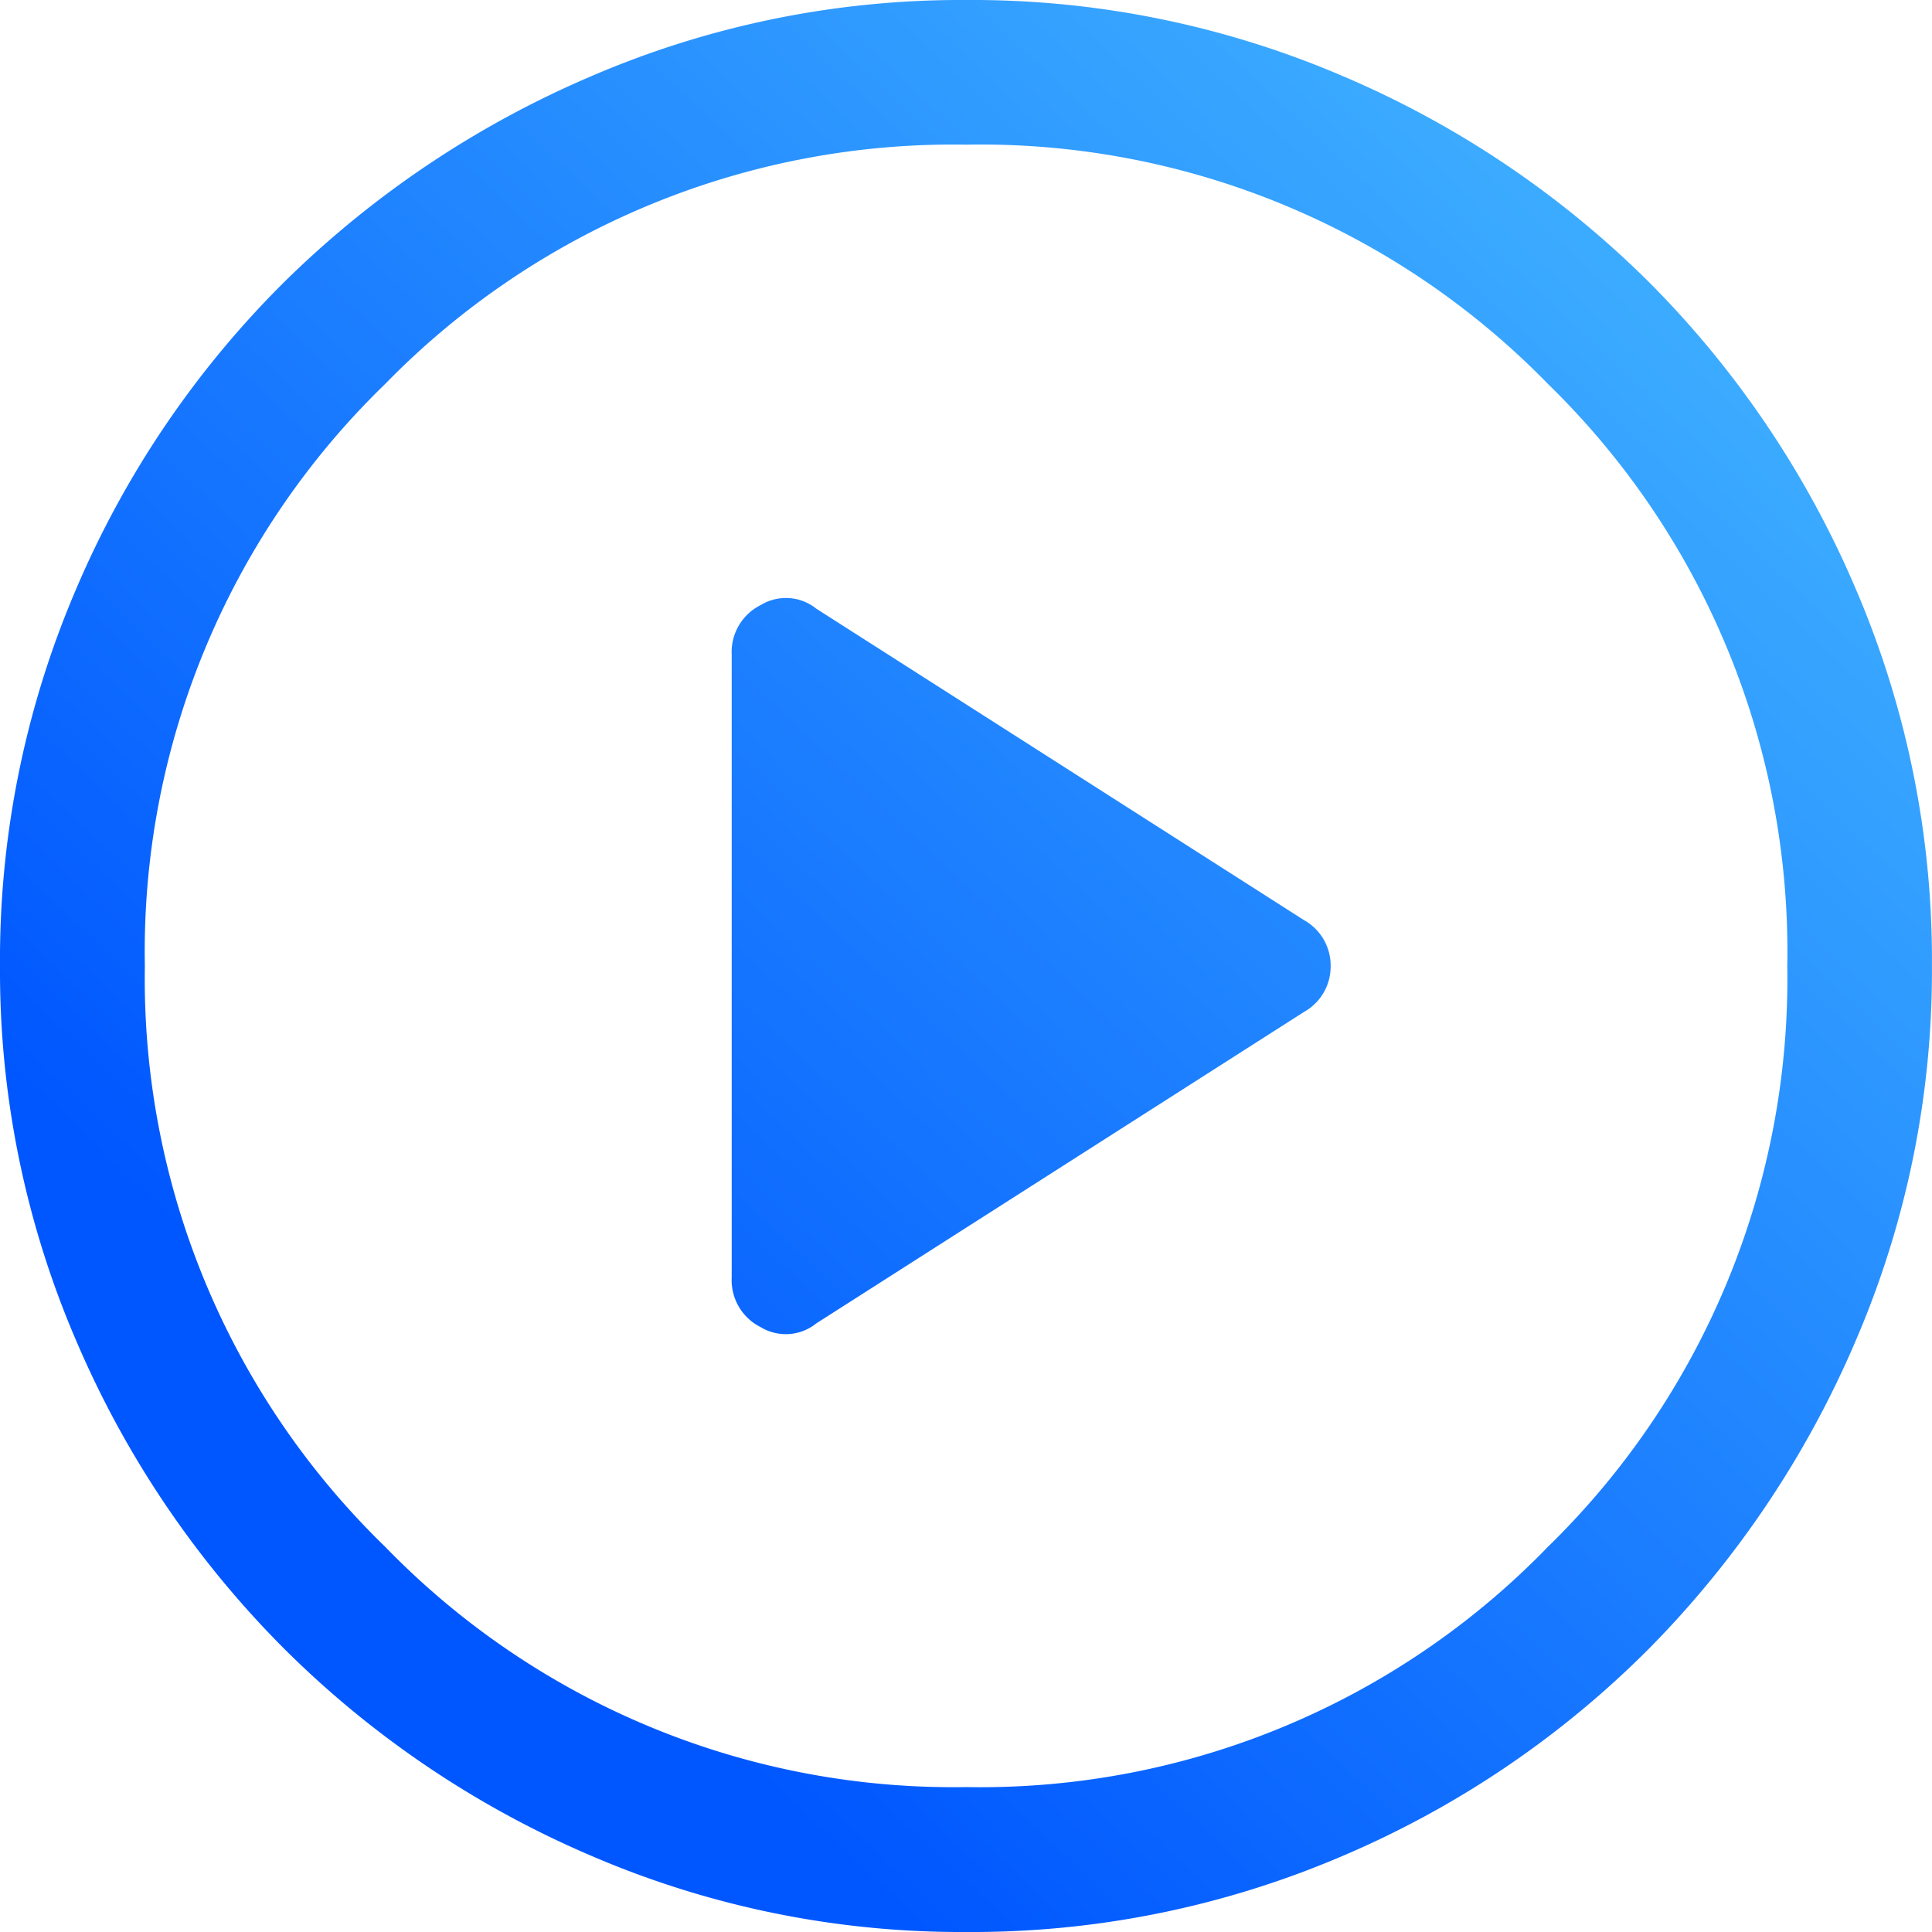
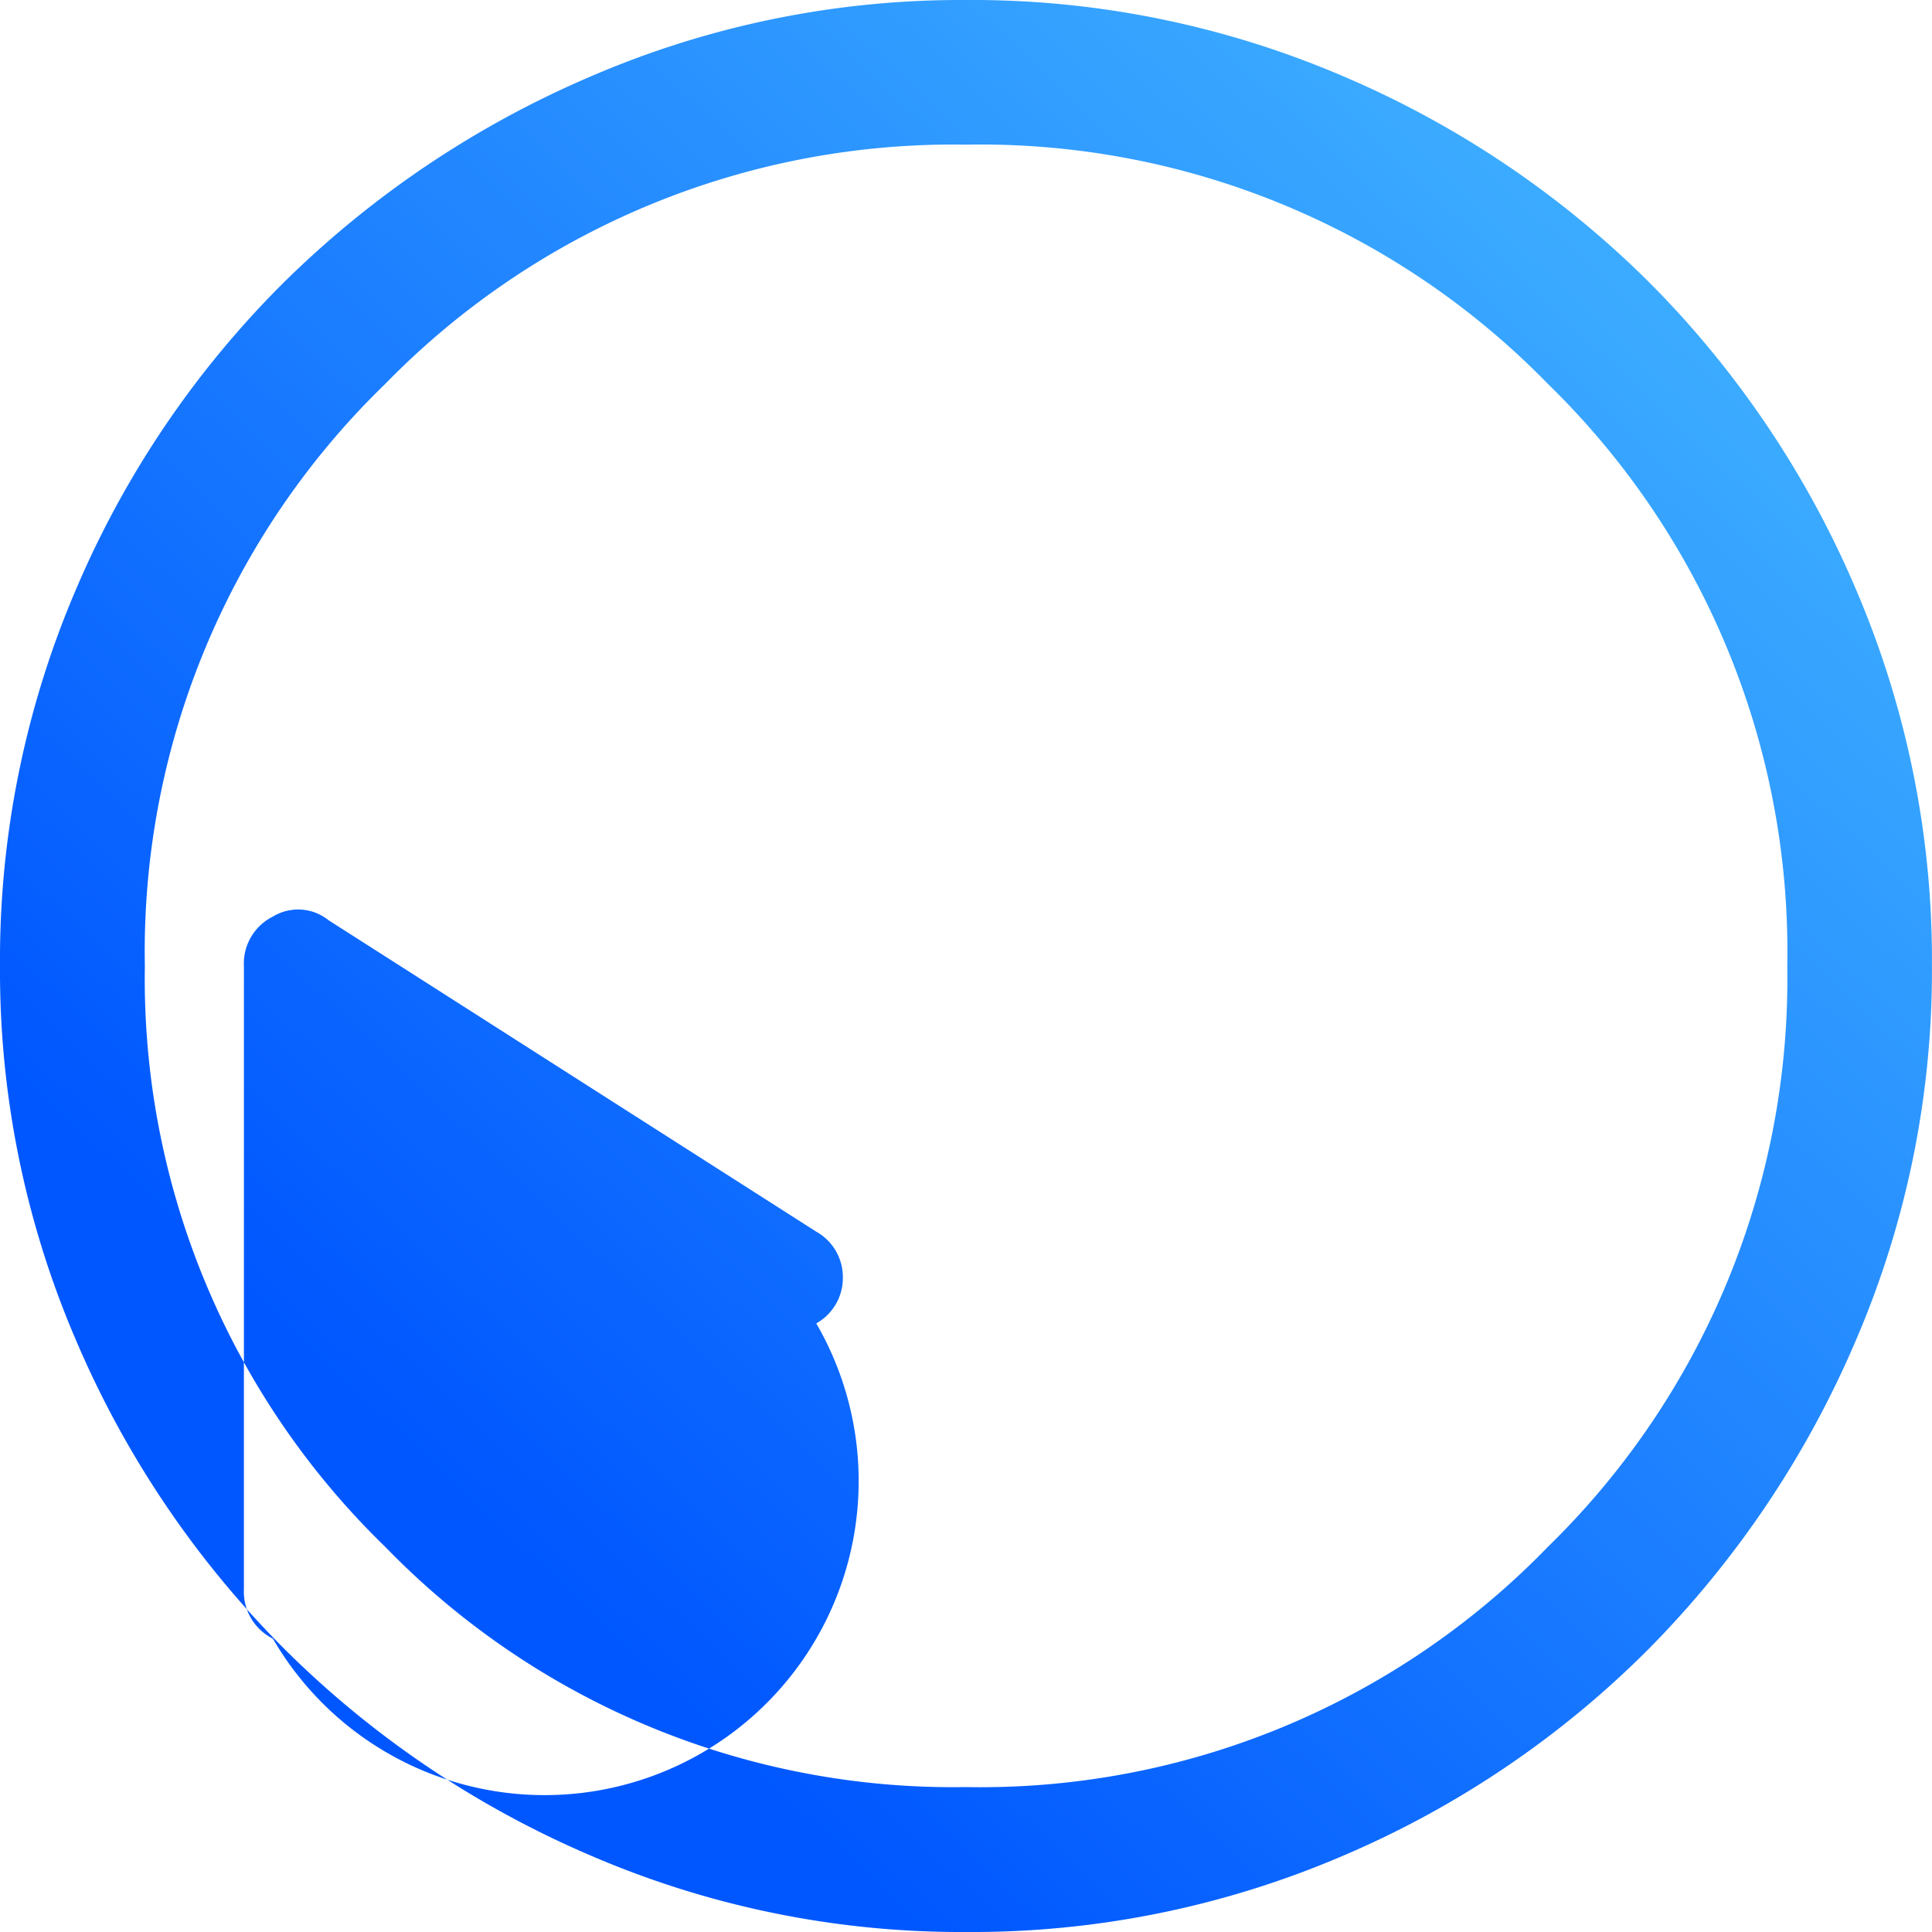
<svg xmlns="http://www.w3.org/2000/svg" width="29.063" height="29.063" viewBox="0 0 29.063 29.063">
  <defs>
    <linearGradient id="linear-gradient" x1="1" x2="0.256" y2="0.789" gradientUnits="objectBoundingBox">
      <stop offset="0" stop-color="#4ac0ff" />
      <stop offset="1" stop-color="#0057ff" />
    </linearGradient>
  </defs>
-   <path id="play_circle_FILL0_wght400_GRAD0_opsz48" d="M92.279-860.092l7.338-4.686a.782.782,0,0,0,.4-.69.782.782,0,0,0-.4-.69l-7.338-4.686a.73.73,0,0,0-.836-.054.789.789,0,0,0-.436.745v9.372a.789.789,0,0,0,.436.745A.73.73,0,0,0,92.279-860.092Zm2.252,9.155a14.059,14.059,0,0,1-5.631-1.144,14.738,14.738,0,0,1-4.632-3.124,14.738,14.738,0,0,1-3.124-4.632A14.061,14.061,0,0,1,80-865.469a14.15,14.15,0,0,1,1.144-5.667,14.525,14.525,0,0,1,3.124-4.614,14.9,14.9,0,0,1,4.632-3.106A14.06,14.06,0,0,1,94.531-880a14.149,14.149,0,0,1,5.667,1.144,14.674,14.674,0,0,1,4.614,3.106,14.677,14.677,0,0,1,3.106,4.614,14.15,14.15,0,0,1,1.144,5.667,14.061,14.061,0,0,1-1.144,5.631,14.894,14.894,0,0,1-3.106,4.632,14.521,14.521,0,0,1-4.614,3.124A14.149,14.149,0,0,1,94.531-850.937Zm0-2.18a11.886,11.886,0,0,0,8.755-3.615,11.933,11.933,0,0,0,3.6-8.737,11.916,11.916,0,0,0-3.6-8.755,11.916,11.916,0,0,0-8.755-3.6,11.933,11.933,0,0,0-8.737,3.6,11.886,11.886,0,0,0-3.615,8.755,11.9,11.9,0,0,0,3.615,8.737A11.9,11.9,0,0,0,94.531-853.117ZM94.531-865.469Z" transform="translate(-80 880)" fill="url(#linear-gradient)" />
+   <path id="play_circle_FILL0_wght400_GRAD0_opsz48" d="M92.279-860.092a.782.782,0,0,0,.4-.69.782.782,0,0,0-.4-.69l-7.338-4.686a.73.73,0,0,0-.836-.054.789.789,0,0,0-.436.745v9.372a.789.789,0,0,0,.436.745A.73.73,0,0,0,92.279-860.092Zm2.252,9.155a14.059,14.059,0,0,1-5.631-1.144,14.738,14.738,0,0,1-4.632-3.124,14.738,14.738,0,0,1-3.124-4.632A14.061,14.061,0,0,1,80-865.469a14.15,14.15,0,0,1,1.144-5.667,14.525,14.525,0,0,1,3.124-4.614,14.9,14.9,0,0,1,4.632-3.106A14.06,14.06,0,0,1,94.531-880a14.149,14.149,0,0,1,5.667,1.144,14.674,14.674,0,0,1,4.614,3.106,14.677,14.677,0,0,1,3.106,4.614,14.15,14.15,0,0,1,1.144,5.667,14.061,14.061,0,0,1-1.144,5.631,14.894,14.894,0,0,1-3.106,4.632,14.521,14.521,0,0,1-4.614,3.124A14.149,14.149,0,0,1,94.531-850.937Zm0-2.18a11.886,11.886,0,0,0,8.755-3.615,11.933,11.933,0,0,0,3.6-8.737,11.916,11.916,0,0,0-3.6-8.755,11.916,11.916,0,0,0-8.755-3.6,11.933,11.933,0,0,0-8.737,3.6,11.886,11.886,0,0,0-3.615,8.755,11.9,11.9,0,0,0,3.615,8.737A11.9,11.9,0,0,0,94.531-853.117ZM94.531-865.469Z" transform="translate(-80 880)" fill="url(#linear-gradient)" />
</svg>